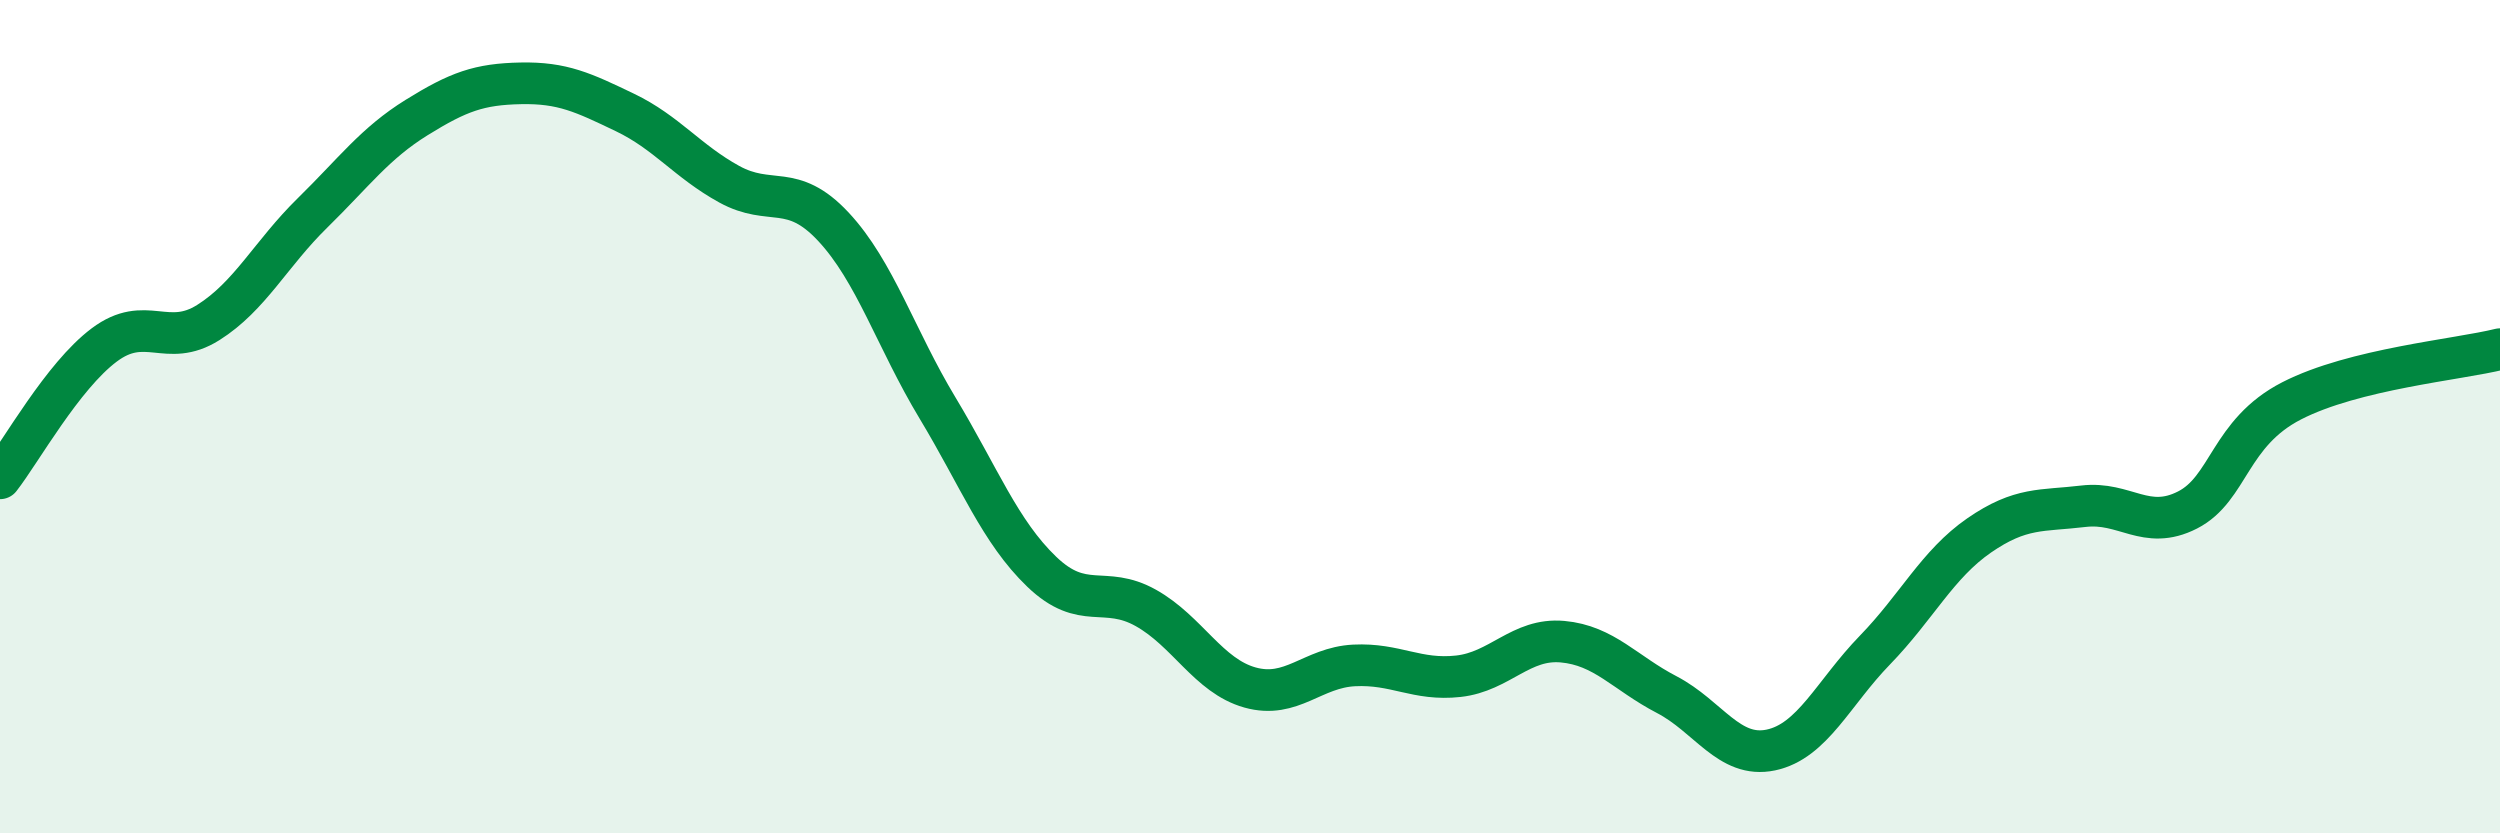
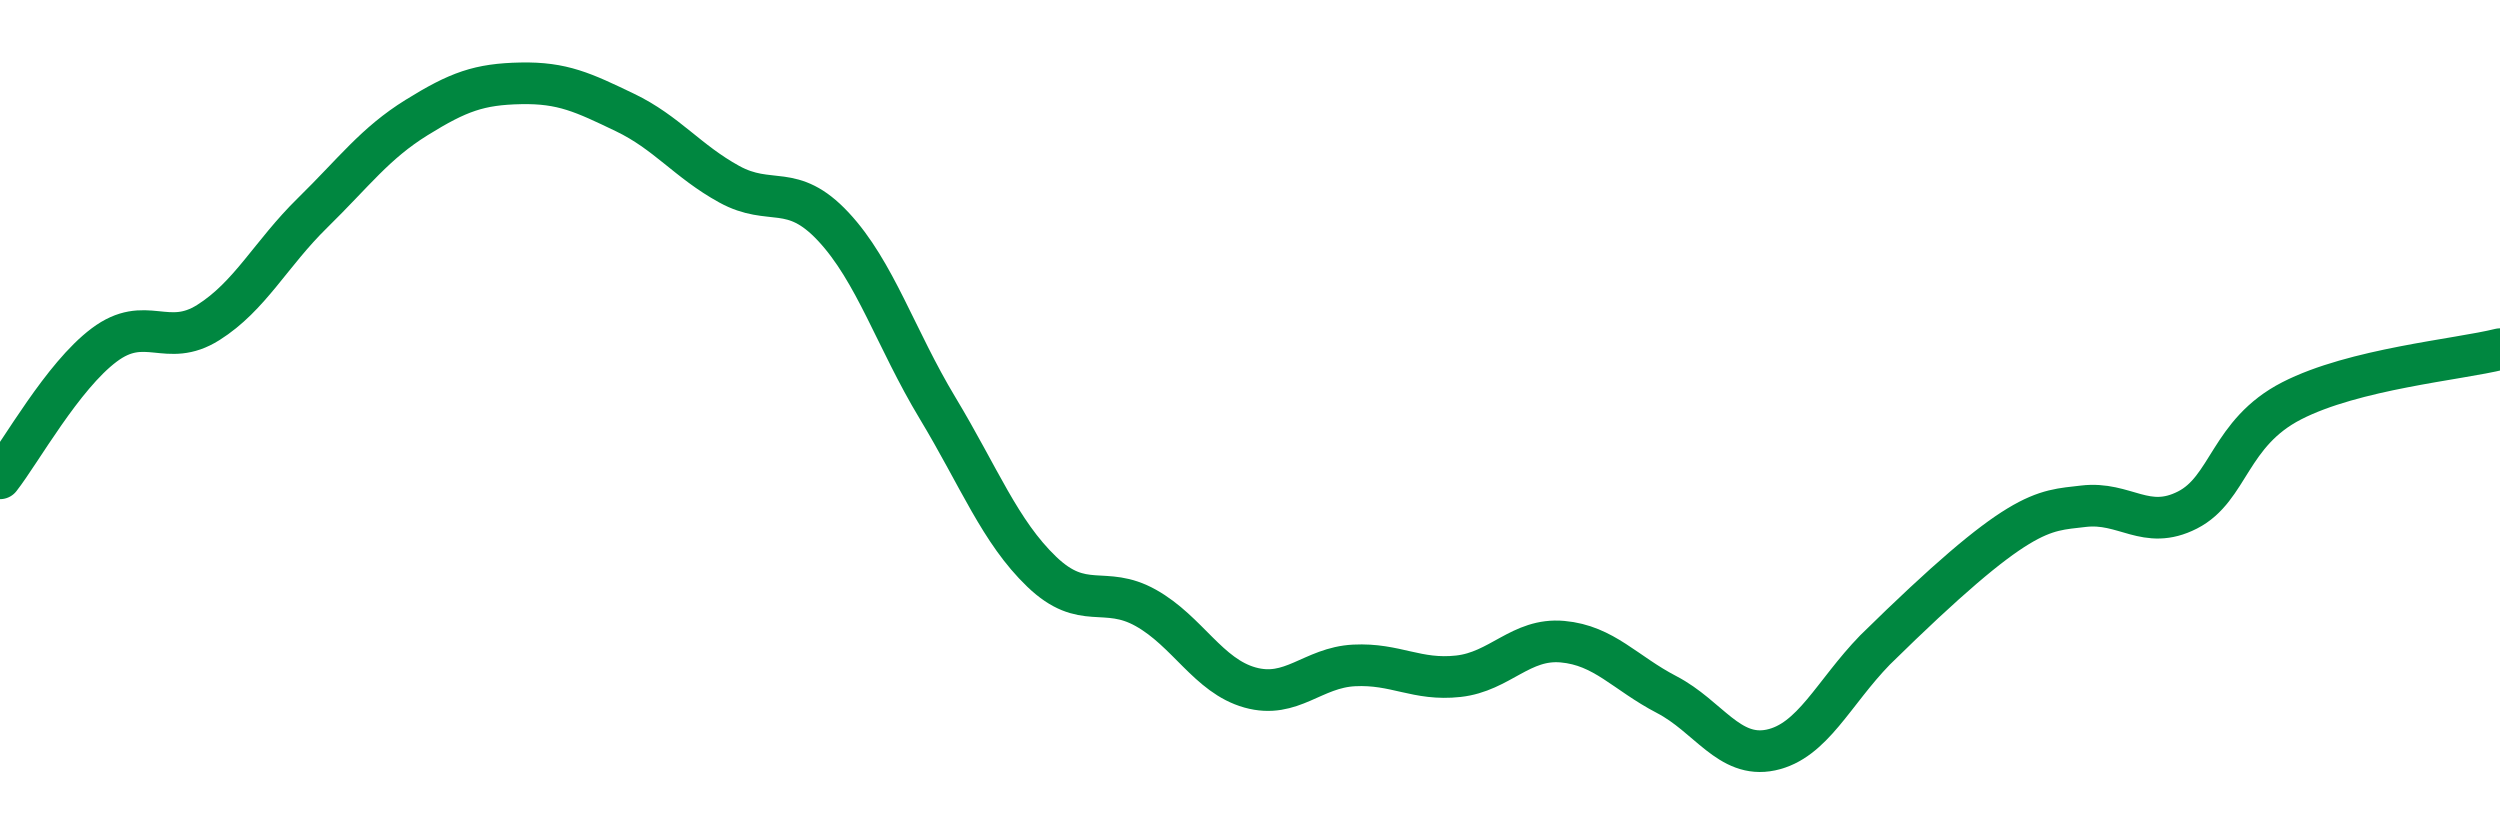
<svg xmlns="http://www.w3.org/2000/svg" width="60" height="20" viewBox="0 0 60 20">
-   <path d="M 0,11.48 C 0.5,10.84 1.5,9.03 2.5,8.28 C 3.5,7.53 4,8.37 5,7.74 C 6,7.11 6.5,6.09 7.5,5.11 C 8.5,4.13 9,3.44 10,2.82 C 11,2.2 11.5,2.02 12.5,2 C 13.5,1.98 14,2.22 15,2.7 C 16,3.18 16.5,3.87 17.5,4.42 C 18.5,4.97 19,4.37 20,5.44 C 21,6.51 21.5,8.13 22.5,9.79 C 23.5,11.45 24,12.76 25,13.72 C 26,14.68 26.5,14.03 27.5,14.59 C 28.5,15.15 29,16.22 30,16.5 C 31,16.78 31.5,16.02 32.5,15.97 C 33.5,15.92 34,16.34 35,16.23 C 36,16.12 36.5,15.31 37.5,15.4 C 38.5,15.49 39,16.15 40,16.67 C 41,17.19 41.5,18.21 42.5,18 C 43.5,17.79 44,16.63 45,15.6 C 46,14.57 46.5,13.54 47.5,12.85 C 48.5,12.16 49,12.27 50,12.15 C 51,12.03 51.5,12.75 52.5,12.24 C 53.5,11.73 53.5,10.39 55,9.62 C 56.5,8.85 59,8.63 60,8.38L60 20L0 20Z" fill="#008740" opacity="0.1" stroke-linecap="round" stroke-linejoin="round" />
-   <path d="M 0,11.48 C 0.5,10.84 1.5,9.03 2.5,8.28 C 3.5,7.53 4,8.37 5,7.74 C 6,7.11 6.5,6.09 7.5,5.11 C 8.5,4.13 9,3.44 10,2.82 C 11,2.2 11.5,2.02 12.5,2 C 13.5,1.98 14,2.22 15,2.7 C 16,3.18 16.5,3.87 17.5,4.42 C 18.5,4.97 19,4.37 20,5.44 C 21,6.51 21.5,8.13 22.5,9.79 C 23.5,11.45 24,12.76 25,13.72 C 26,14.68 26.5,14.03 27.5,14.59 C 28.5,15.15 29,16.22 30,16.5 C 31,16.78 31.5,16.02 32.5,15.97 C 33.5,15.92 34,16.34 35,16.23 C 36,16.12 36.5,15.31 37.5,15.4 C 38.5,15.49 39,16.15 40,16.67 C 41,17.19 41.5,18.21 42.5,18 C 43.5,17.79 44,16.63 45,15.6 C 46,14.57 46.5,13.54 47.5,12.85 C 48.5,12.16 49,12.27 50,12.15 C 51,12.03 51.5,12.75 52.5,12.24 C 53.5,11.73 53.5,10.39 55,9.62 C 56.5,8.85 59,8.63 60,8.38" stroke="#008740" stroke-width="1" fill="none" stroke-linecap="round" stroke-linejoin="round" />
+   <path d="M 0,11.48 C 0.5,10.84 1.5,9.03 2.5,8.28 C 3.5,7.53 4,8.37 5,7.74 C 6,7.11 6.5,6.09 7.5,5.11 C 8.5,4.13 9,3.44 10,2.82 C 11,2.2 11.5,2.02 12.5,2 C 13.5,1.98 14,2.22 15,2.7 C 16,3.18 16.5,3.87 17.5,4.42 C 18.5,4.97 19,4.37 20,5.44 C 21,6.51 21.5,8.13 22.5,9.79 C 23.5,11.45 24,12.76 25,13.72 C 26,14.68 26.5,14.03 27.5,14.59 C 28.5,15.15 29,16.22 30,16.5 C 31,16.78 31.5,16.02 32.5,15.97 C 33.5,15.92 34,16.34 35,16.23 C 36,16.12 36.5,15.31 37.5,15.4 C 38.5,15.49 39,16.15 40,16.67 C 41,17.19 41.5,18.21 42.5,18 C 43.5,17.79 44,16.63 45,15.6 C 48.5,12.16 49,12.27 50,12.15 C 51,12.03 51.5,12.75 52.5,12.24 C 53.5,11.73 53.5,10.39 55,9.62 C 56.5,8.85 59,8.63 60,8.38" stroke="#008740" stroke-width="1" fill="none" stroke-linecap="round" stroke-linejoin="round" />
</svg>